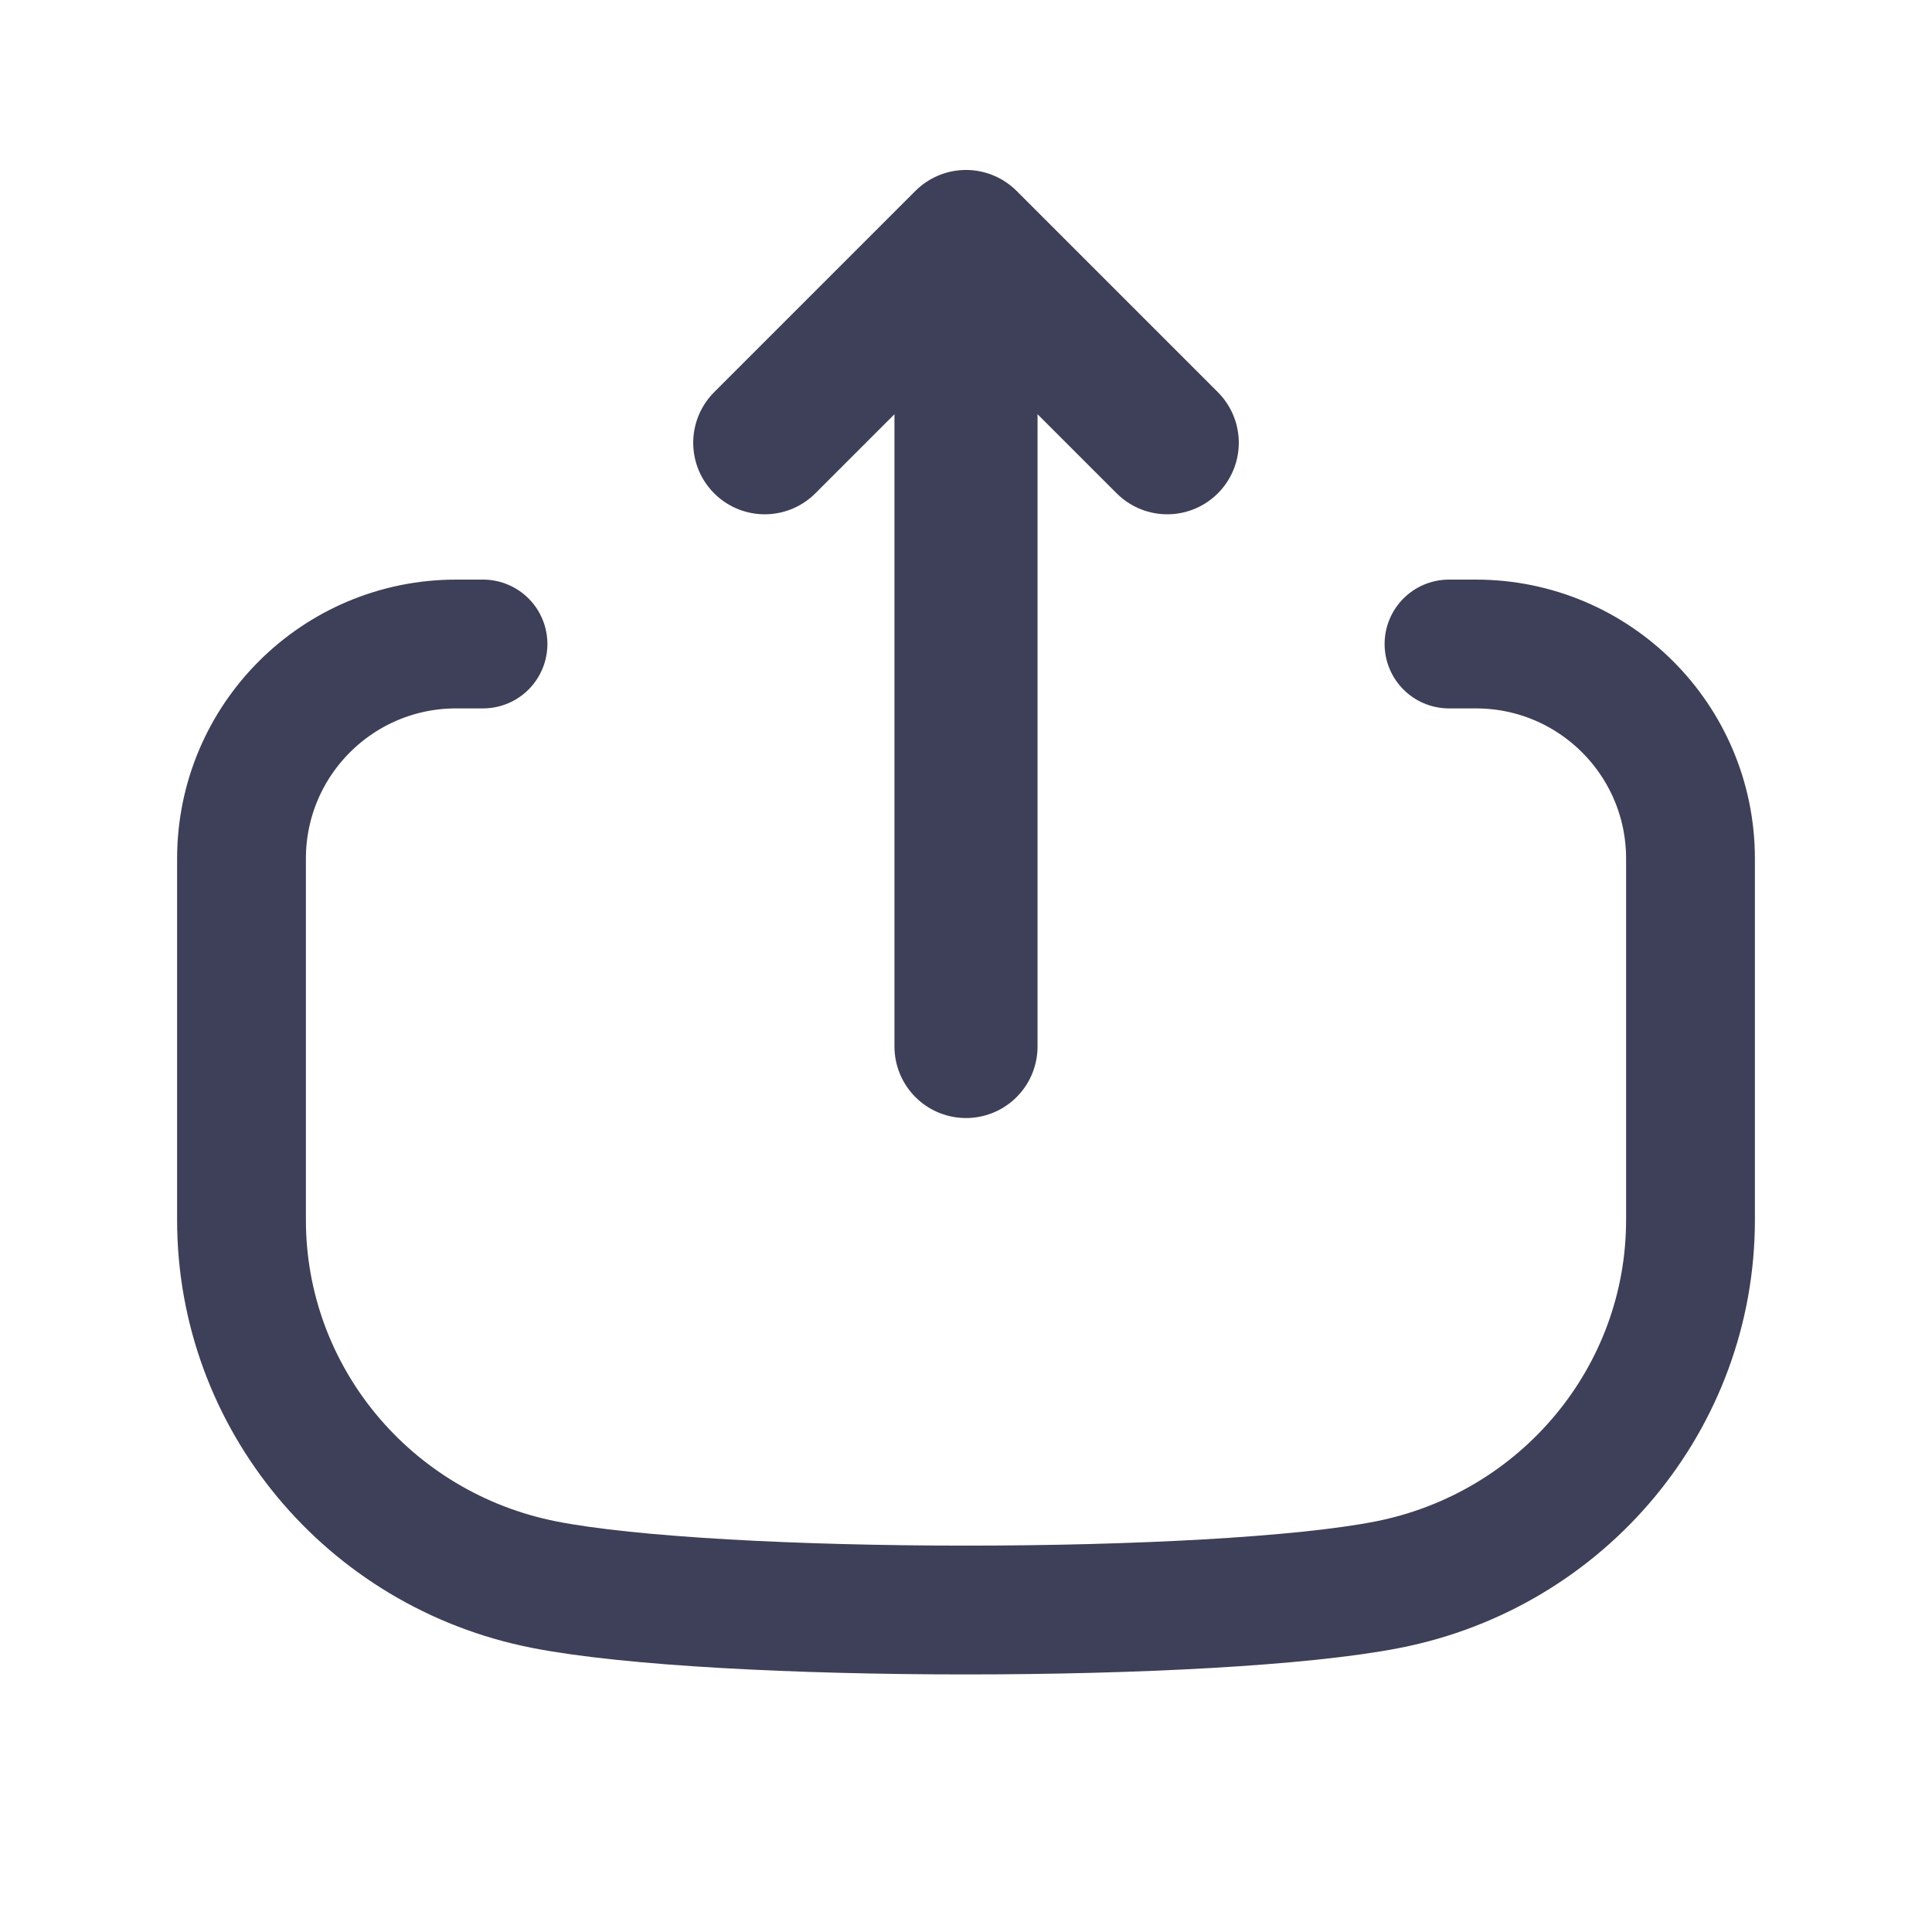
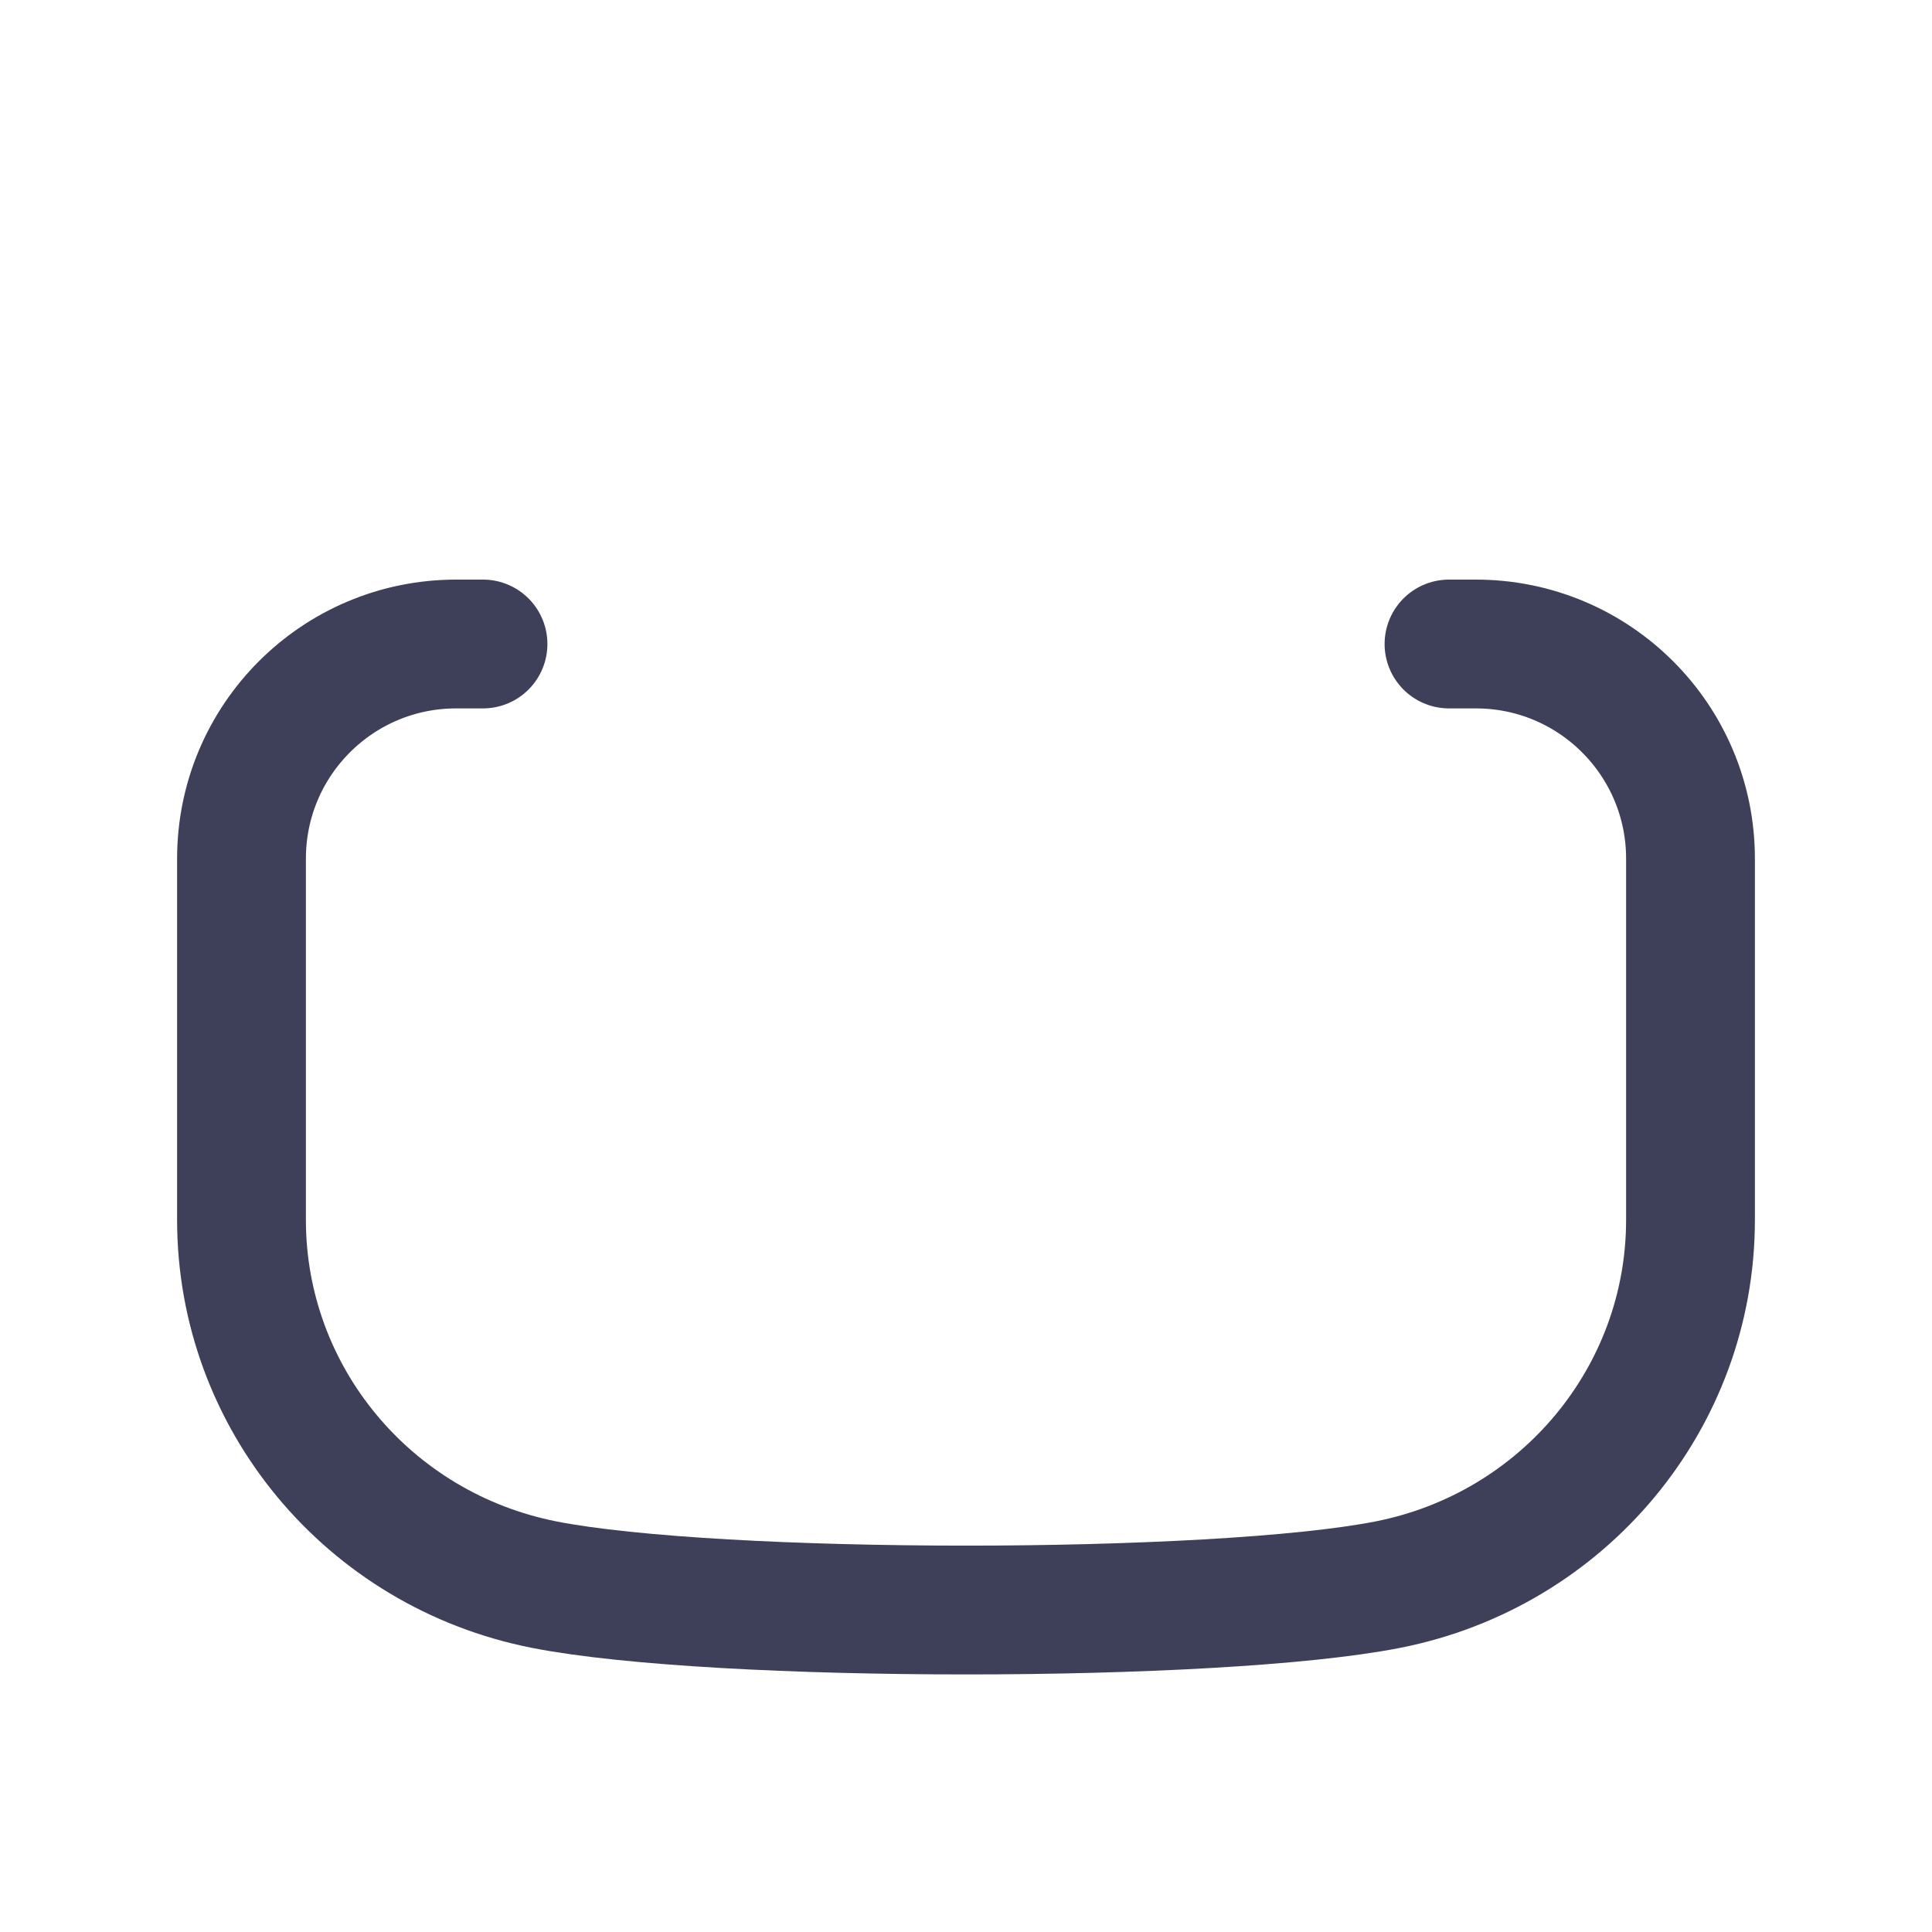
<svg xmlns="http://www.w3.org/2000/svg" width="18" height="18" viewBox="0 0 18 18" fill="none">
  <path d="M4.5 6L4.25 6C3.145 6 2.25 6.895 2.25 8L2.25 11.366C2.25 13.019 3.431 14.441 5.071 14.764C6.675 15.079 11.325 15.079 12.929 14.764C14.569 14.441 15.75 13.019 15.75 11.366L15.75 8C15.75 6.895 14.855 6 13.75 6L13.5 6" stroke="#3E3F58" stroke-width="1.2" stroke-linecap="round" stroke-linejoin="round" />
-   <path d="M9 9.75L9 2.25M9 2.25L10.875 4.125M9 2.25L7.125 4.125" stroke="#3E3F58" stroke-width="1.333" stroke-linecap="round" stroke-linejoin="round" />
</svg>